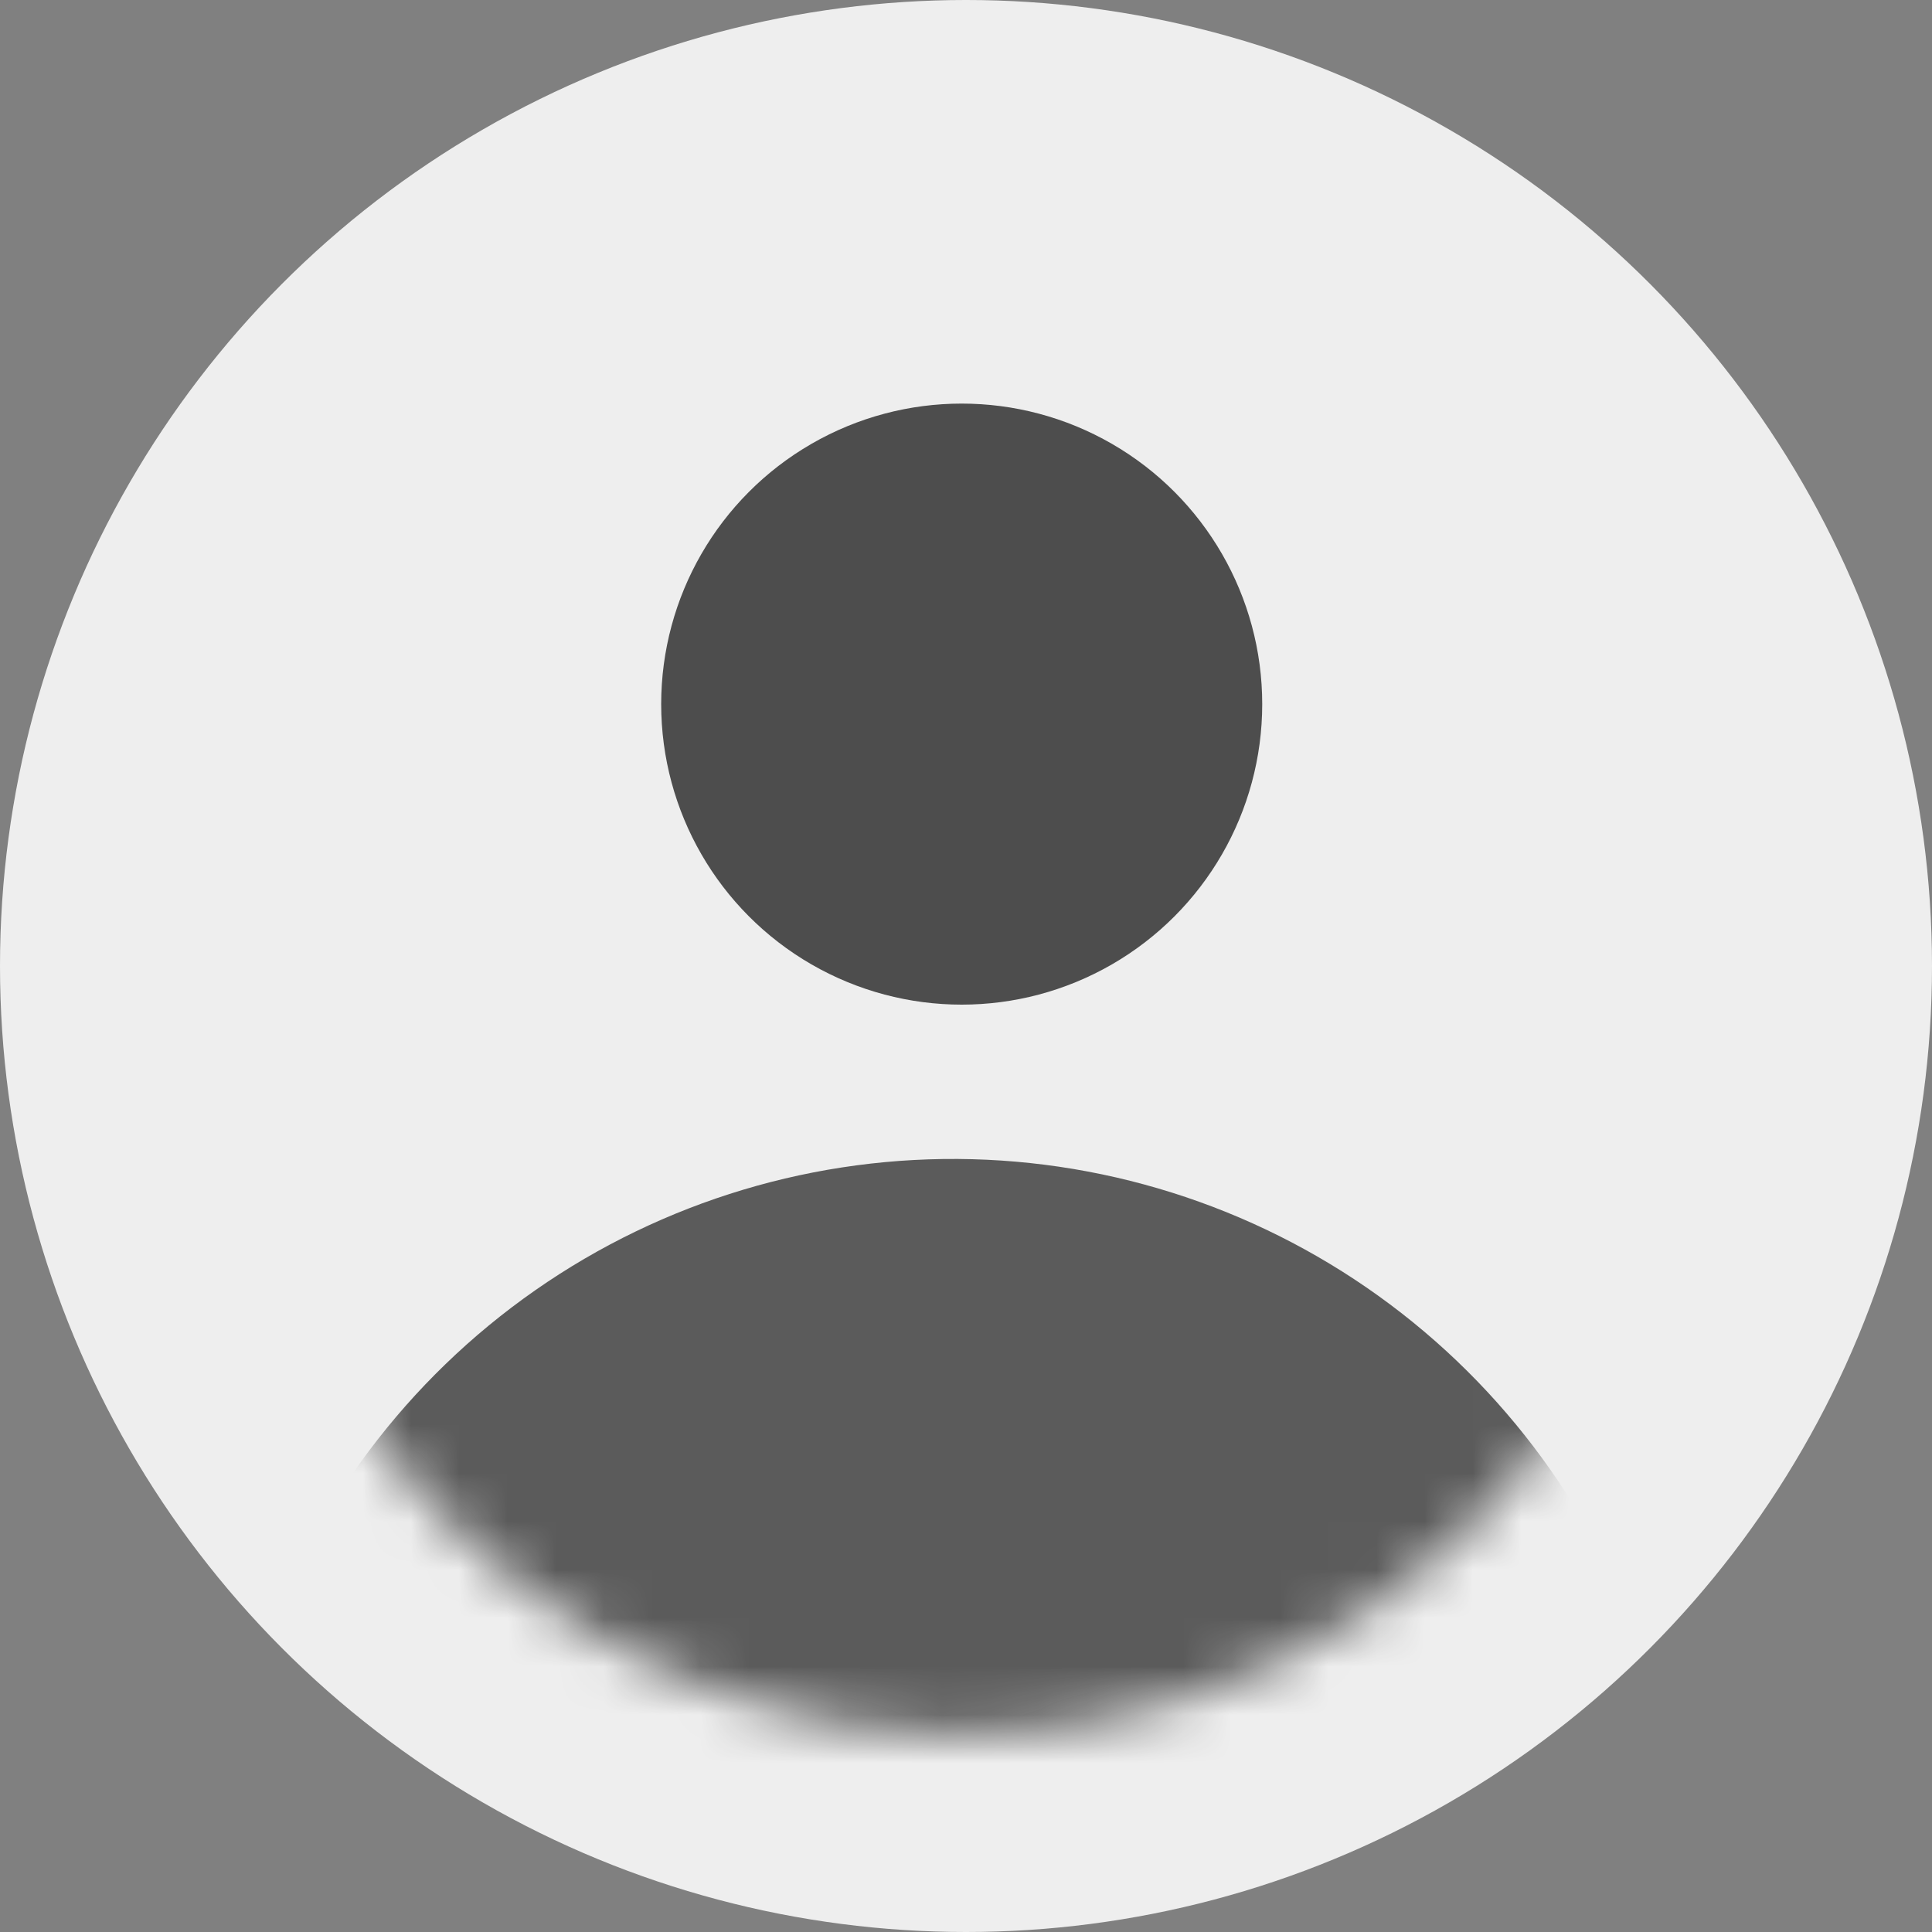
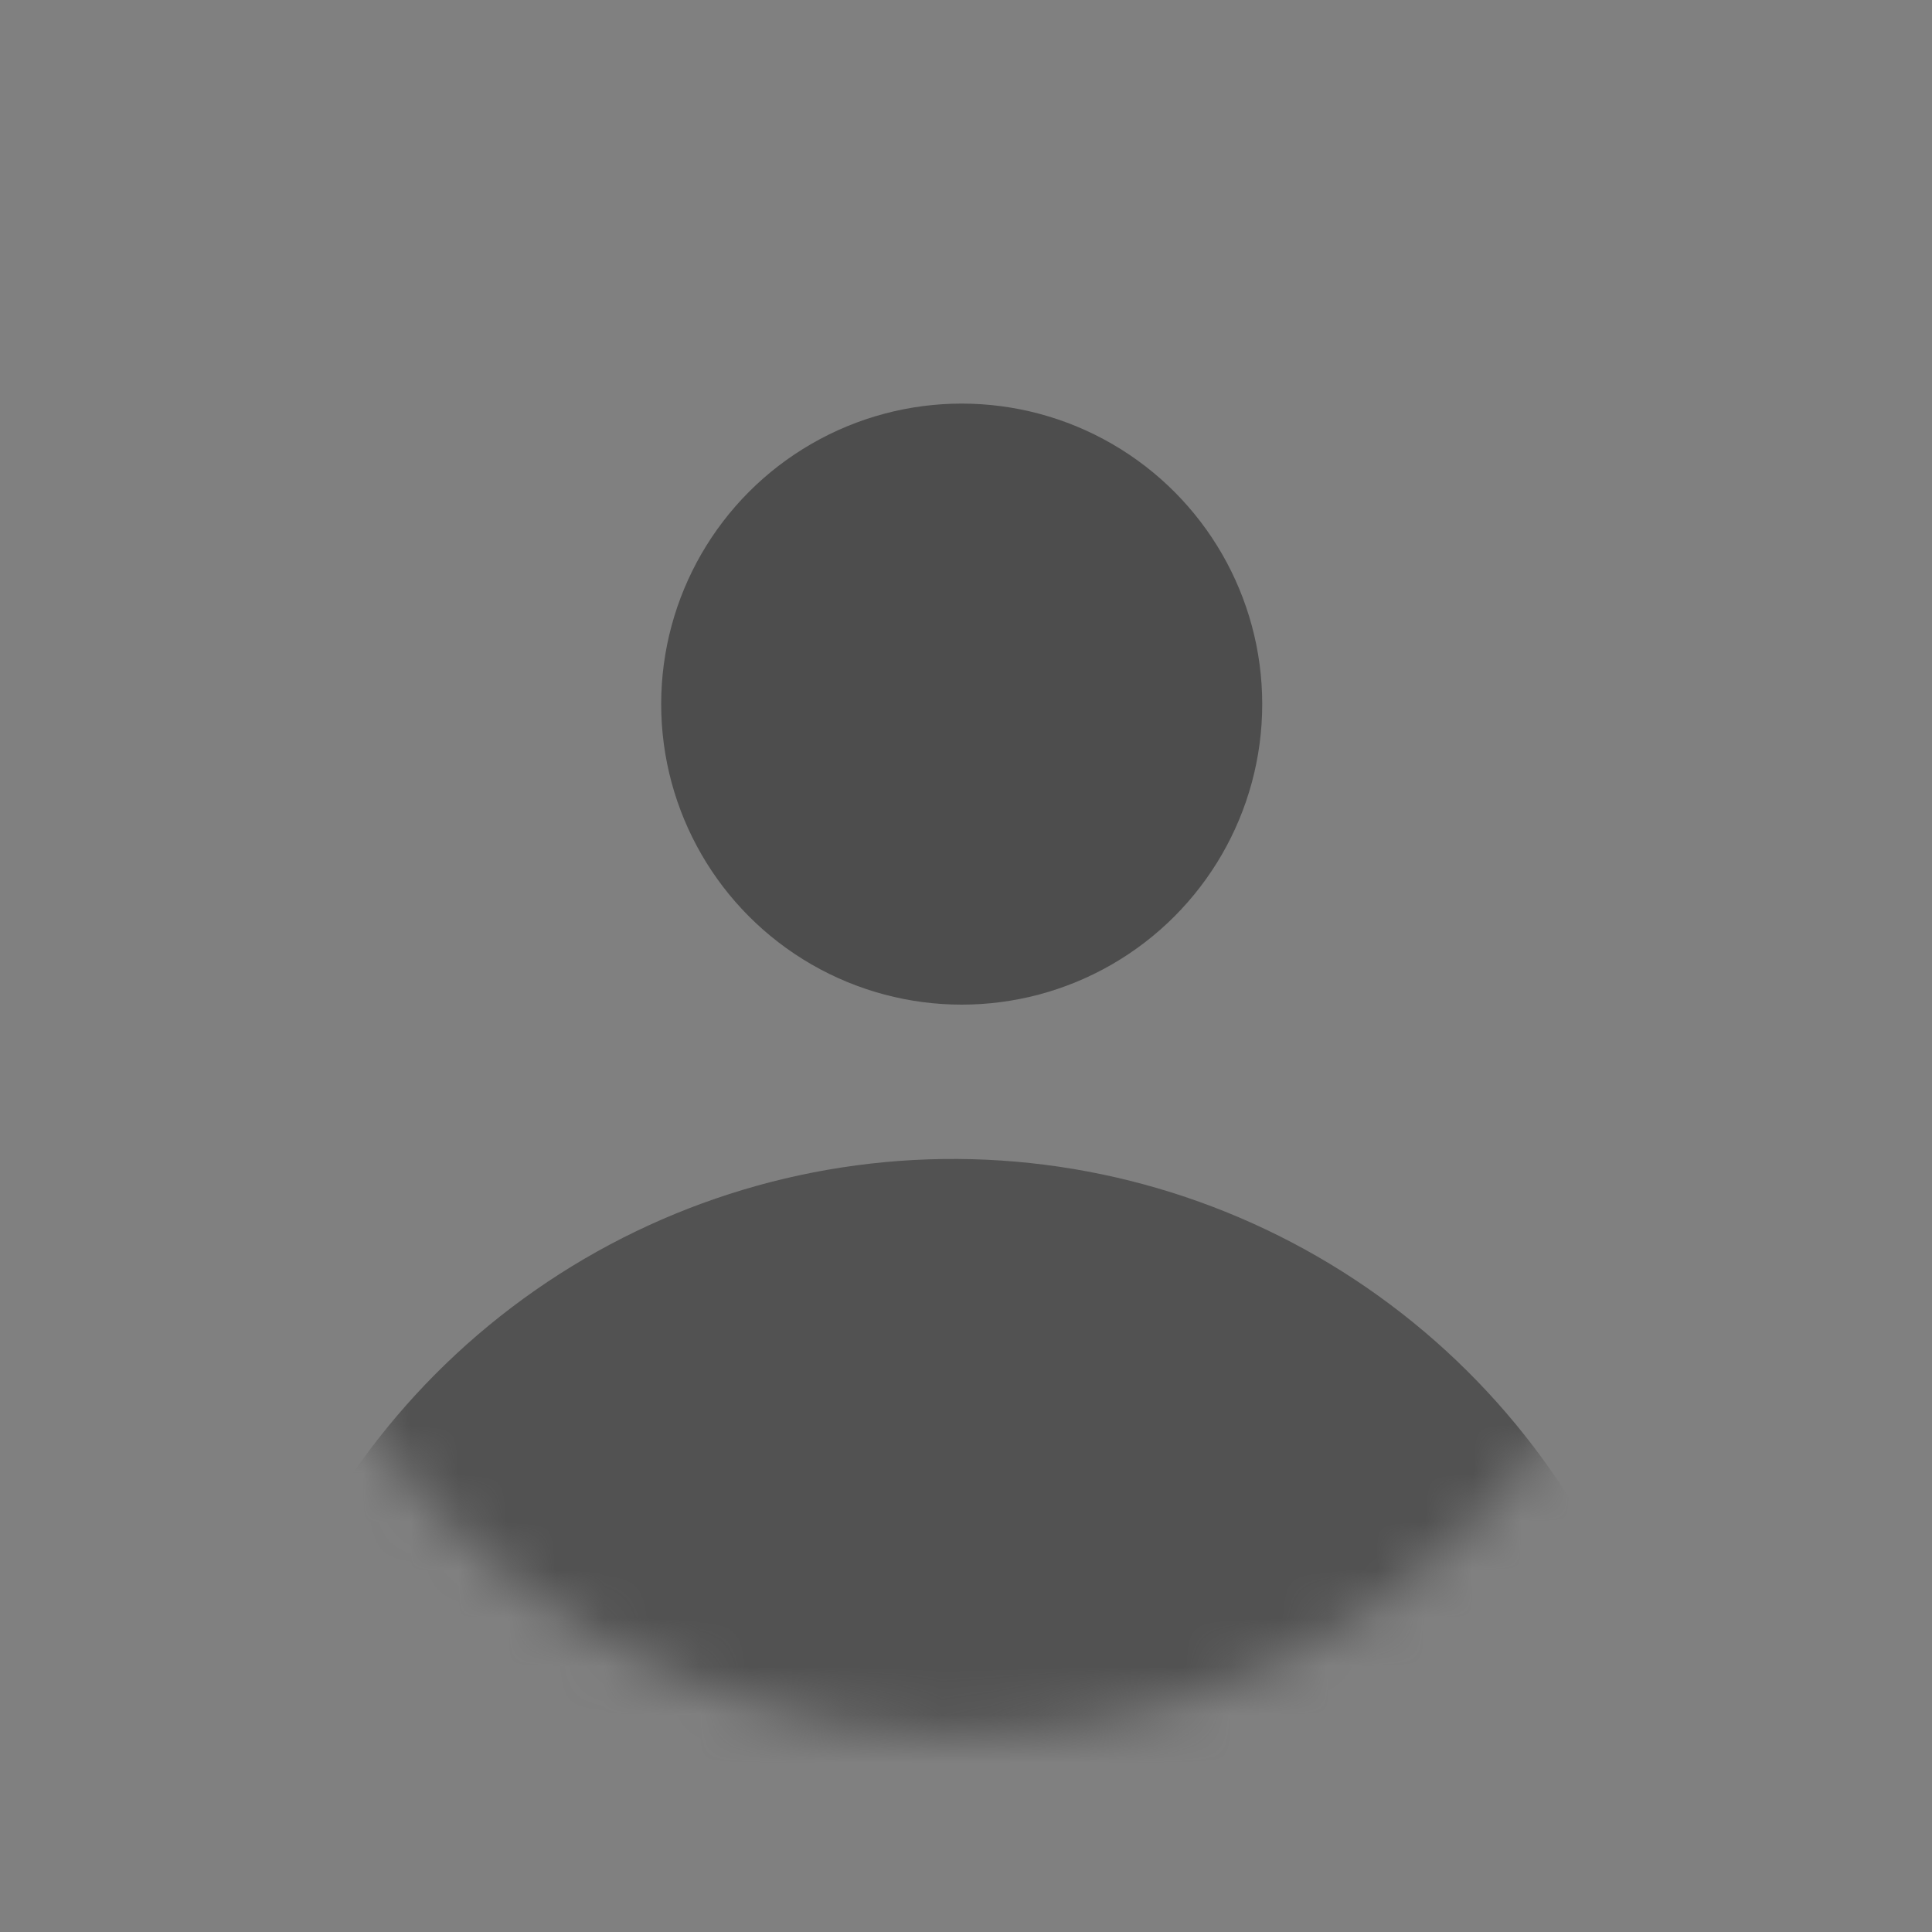
<svg xmlns="http://www.w3.org/2000/svg" width="40" height="40" viewBox="0 0 40 40" fill="none">
  <rect x="0" y="0" width="40" height="40" fill="#808080" stroke="none" />
-   <circle cx="20" cy="20" r="20" fill="#EEEEEE" />
  <circle cx="19.911" cy="14.578" r="6.222" fill="#4D4D4D" />
  <mask id="mask0_605_15" style="mask-type:alpha" maskUnits="userSpaceOnUse" x="5" y="20" width="30" height="16">
    <path d="M5.41 25.051C6.319 28.149 8.196 30.876 10.766 32.83C13.337 34.784 16.466 35.863 19.695 35.91C22.923 35.956 26.082 34.967 28.707 33.087C31.333 31.208 33.288 28.536 34.284 25.465L19.911 20.8L5.41 25.051Z" fill="#D9D9D9" fill-opacity="0.91" />
  </mask>
  <g mask="url(#mask0_605_15)">
    <path d="M34.279 35.032C33.409 31.923 31.565 29.174 29.019 27.189C26.472 25.203 23.357 24.086 20.129 24C16.901 23.915 13.73 24.865 11.082 26.713C8.434 28.56 6.447 31.207 5.413 34.266L19.728 39.106L34.279 35.032Z" fill="#4D4D4D" />
  </g>
</svg>